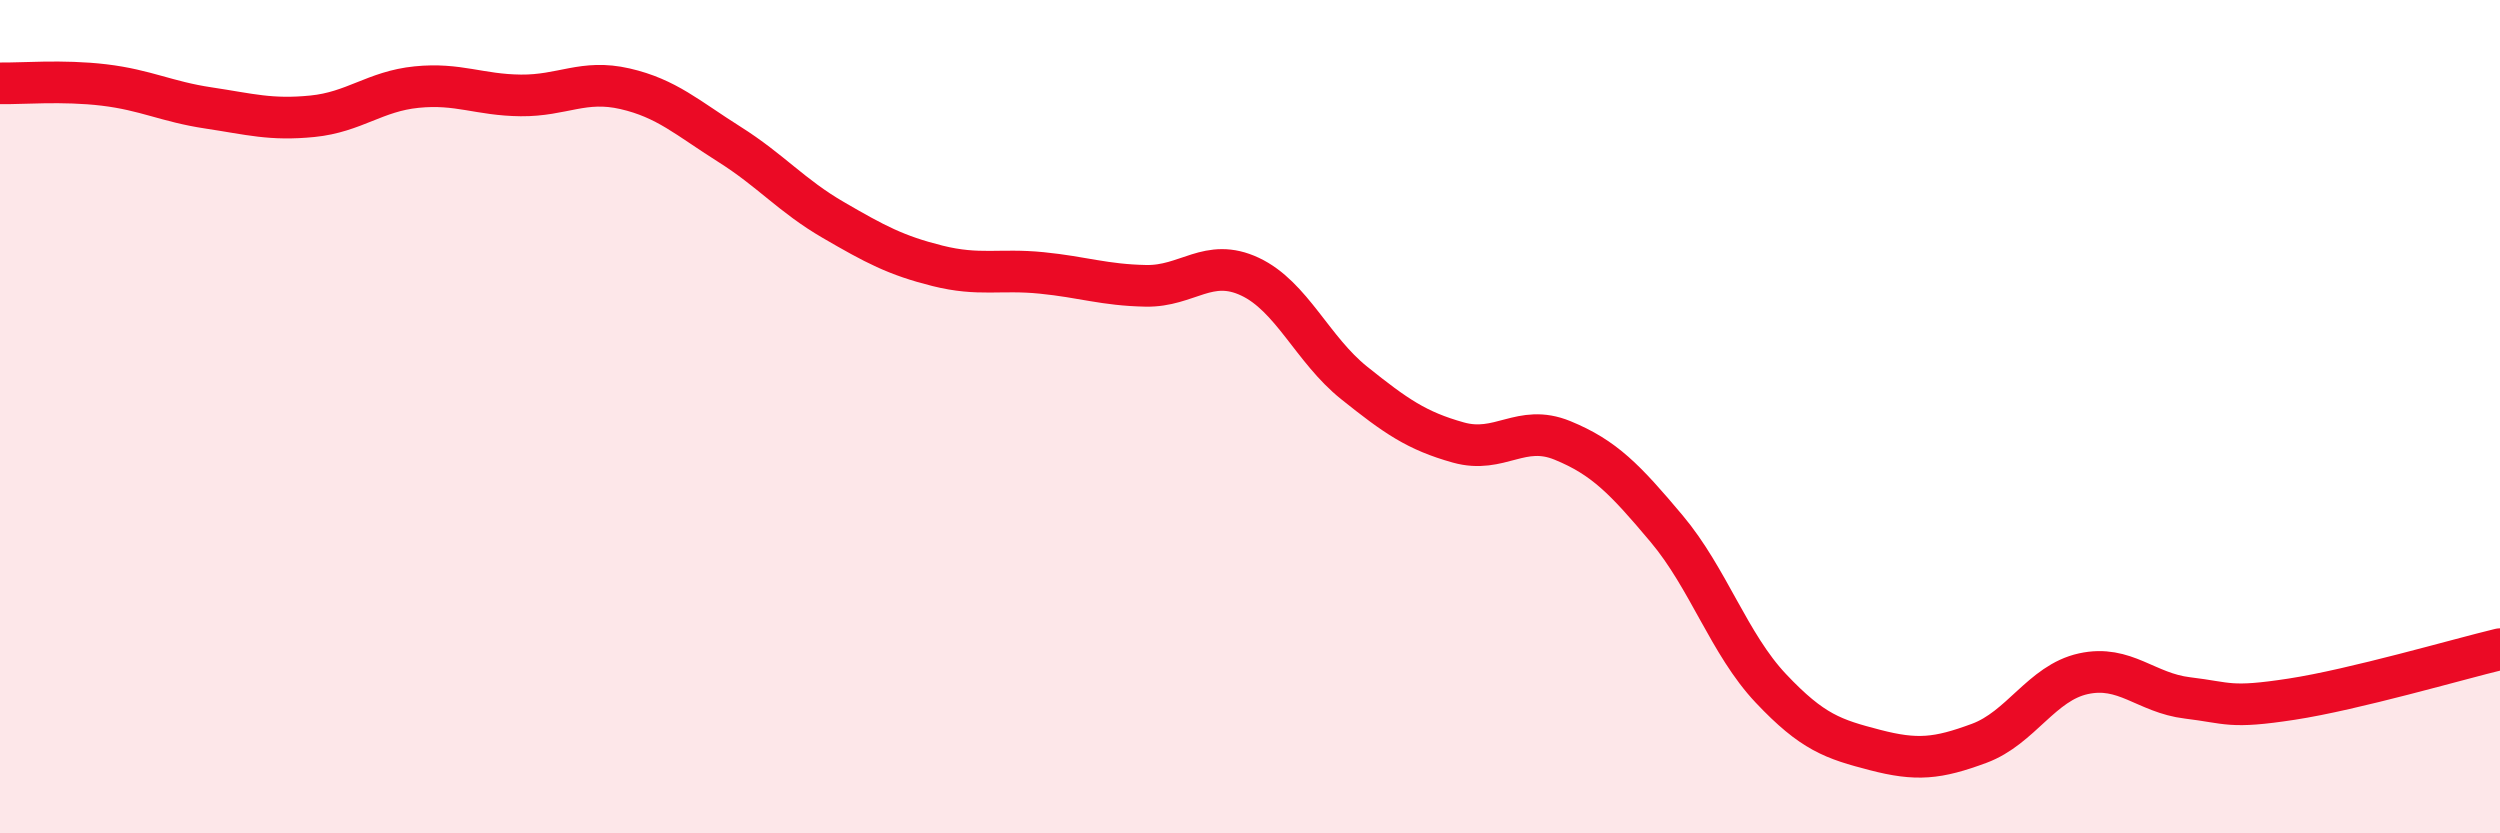
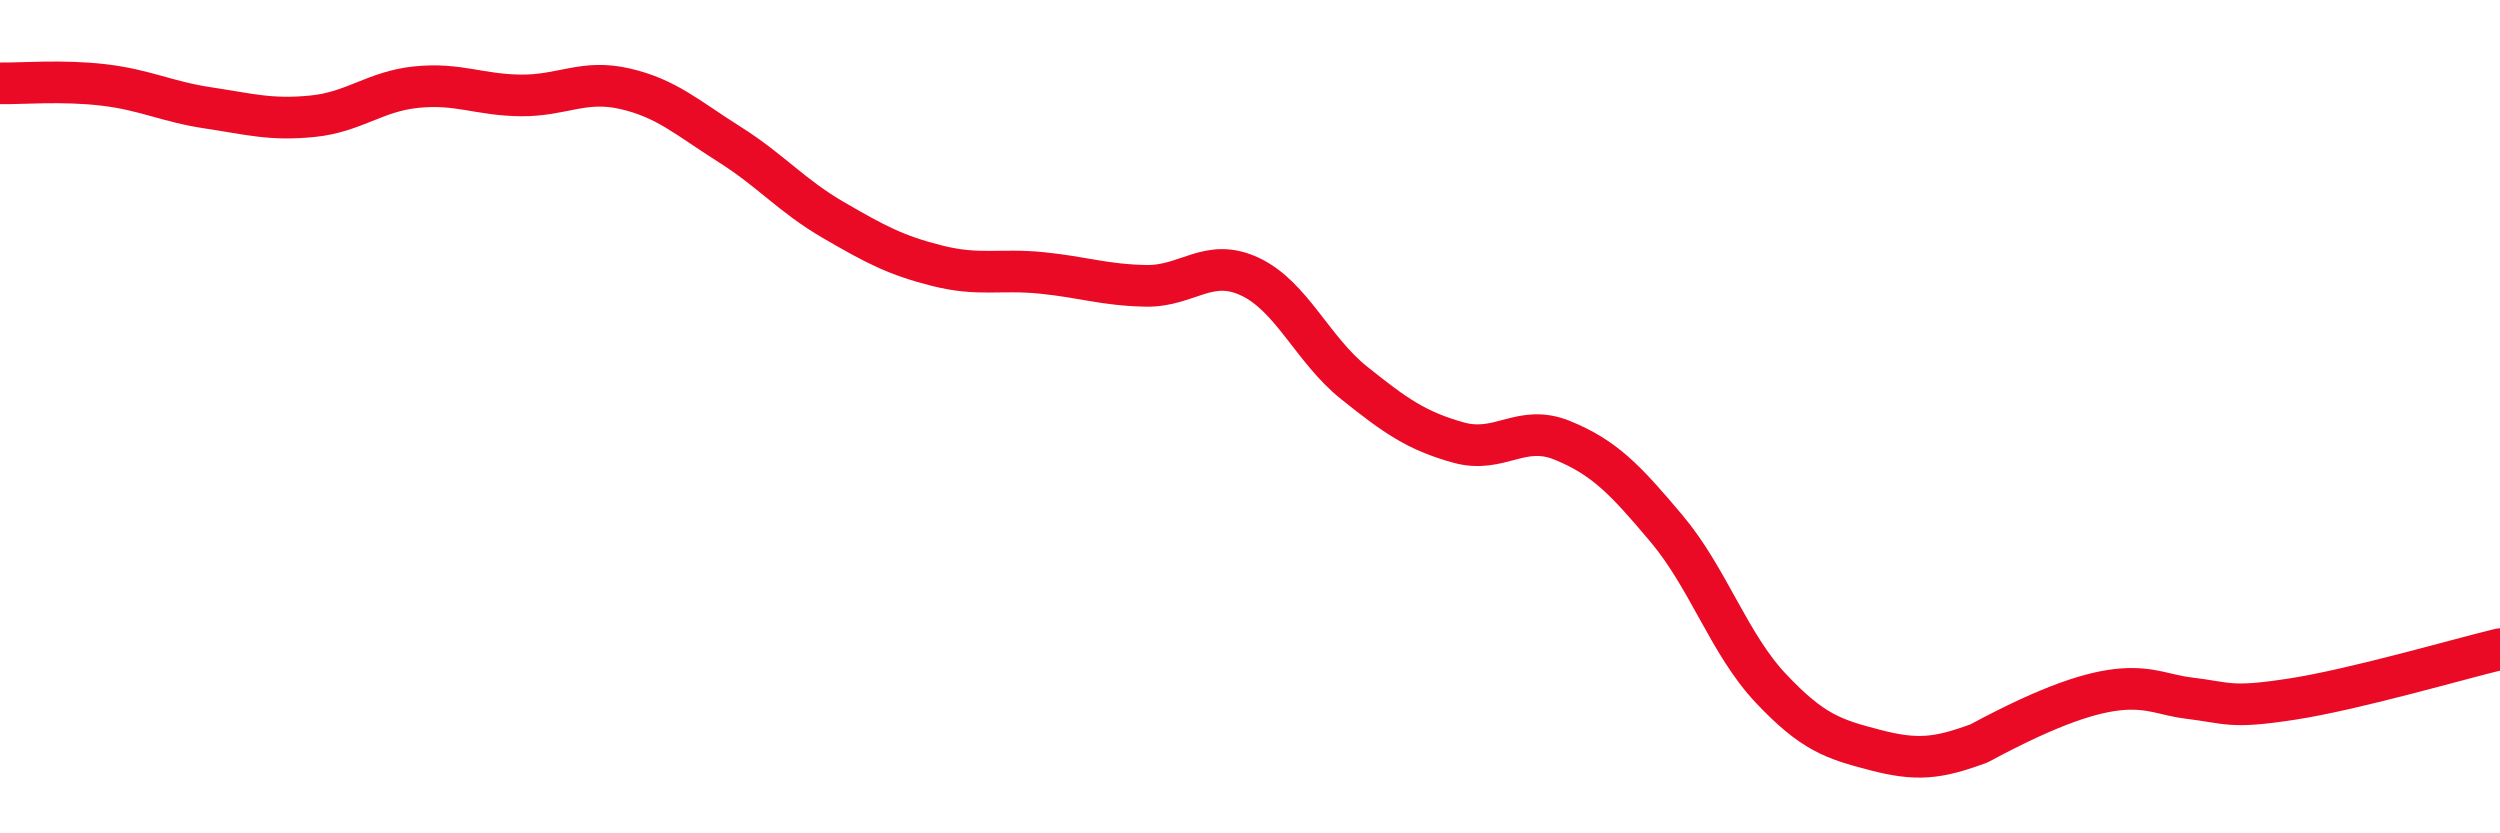
<svg xmlns="http://www.w3.org/2000/svg" width="60" height="20" viewBox="0 0 60 20">
-   <path d="M 0,2 C 0.5,2.01 1.5,1.92 2.5,2.04 C 3.5,2.16 4,2.44 5,2.59 C 6,2.74 6.5,2.89 7.5,2.79 C 8.5,2.69 9,2.19 10,2.09 C 11,1.99 11.5,2.28 12.5,2.29 C 13.5,2.3 14,1.9 15,2.13 C 16,2.36 16.5,2.83 17.5,3.46 C 18.5,4.09 19,4.7 20,5.28 C 21,5.86 21.5,6.13 22.5,6.38 C 23.5,6.63 24,6.45 25,6.55 C 26,6.65 26.5,6.84 27.5,6.86 C 28.5,6.88 29,6.17 30,6.64 C 31,7.11 31.5,8.39 32.5,9.19 C 33.5,9.99 34,10.34 35,10.62 C 36,10.9 36.5,10.16 37.5,10.57 C 38.5,10.98 39,11.5 40,12.69 C 41,13.88 41.5,15.46 42.5,16.52 C 43.5,17.58 44,17.74 45,18 C 46,18.26 46.5,18.21 47.5,17.84 C 48.5,17.47 49,16.39 50,16.17 C 51,15.95 51.5,16.63 52.5,16.75 C 53.5,16.87 53.5,17.01 55,16.78 C 56.5,16.55 59,15.82 60,15.58L60 20L0 20Z" fill="#EB0A25" opacity="0.1" stroke-linecap="round" stroke-linejoin="round" />
-   <path d="M 0,2 C 0.5,2.01 1.5,1.92 2.5,2.04 C 3.5,2.16 4,2.44 5,2.59 C 6,2.74 6.5,2.89 7.5,2.79 C 8.5,2.69 9,2.19 10,2.09 C 11,1.99 11.5,2.28 12.5,2.29 C 13.5,2.3 14,1.9 15,2.13 C 16,2.36 16.5,2.83 17.5,3.46 C 18.5,4.09 19,4.7 20,5.28 C 21,5.86 21.5,6.13 22.5,6.38 C 23.5,6.63 24,6.45 25,6.55 C 26,6.65 26.5,6.84 27.5,6.86 C 28.5,6.88 29,6.17 30,6.64 C 31,7.11 31.5,8.39 32.5,9.19 C 33.5,9.99 34,10.34 35,10.62 C 36,10.9 36.5,10.16 37.5,10.57 C 38.5,10.98 39,11.5 40,12.69 C 41,13.88 41.5,15.46 42.5,16.52 C 43.5,17.58 44,17.74 45,18 C 46,18.26 46.5,18.21 47.5,17.84 C 48.5,17.47 49,16.39 50,16.17 C 51,15.95 51.5,16.63 52.5,16.75 C 53.5,16.87 53.5,17.01 55,16.78 C 56.5,16.55 59,15.82 60,15.58" stroke="#EB0A25" stroke-width="1" fill="none" stroke-linecap="round" stroke-linejoin="round" />
+   <path d="M 0,2 C 0.5,2.01 1.5,1.92 2.5,2.04 C 3.5,2.16 4,2.44 5,2.59 C 6,2.74 6.5,2.89 7.5,2.79 C 8.5,2.69 9,2.19 10,2.09 C 11,1.99 11.5,2.28 12.5,2.29 C 13.5,2.3 14,1.9 15,2.13 C 16,2.36 16.5,2.83 17.5,3.46 C 18.5,4.09 19,4.7 20,5.28 C 21,5.86 21.5,6.13 22.5,6.38 C 23.5,6.63 24,6.45 25,6.55 C 26,6.65 26.5,6.84 27.5,6.86 C 28.5,6.88 29,6.17 30,6.64 C 31,7.11 31.5,8.39 32.5,9.19 C 33.5,9.99 34,10.34 35,10.62 C 36,10.9 36.5,10.16 37.5,10.57 C 38.5,10.98 39,11.5 40,12.69 C 41,13.88 41.5,15.46 42.5,16.52 C 43.5,17.58 44,17.74 45,18 C 46,18.26 46.5,18.21 47.5,17.84 C 51,15.95 51.5,16.63 52.5,16.75 C 53.5,16.87 53.5,17.01 55,16.78 C 56.5,16.55 59,15.82 60,15.58" stroke="#EB0A25" stroke-width="1" fill="none" stroke-linecap="round" stroke-linejoin="round" />
</svg>